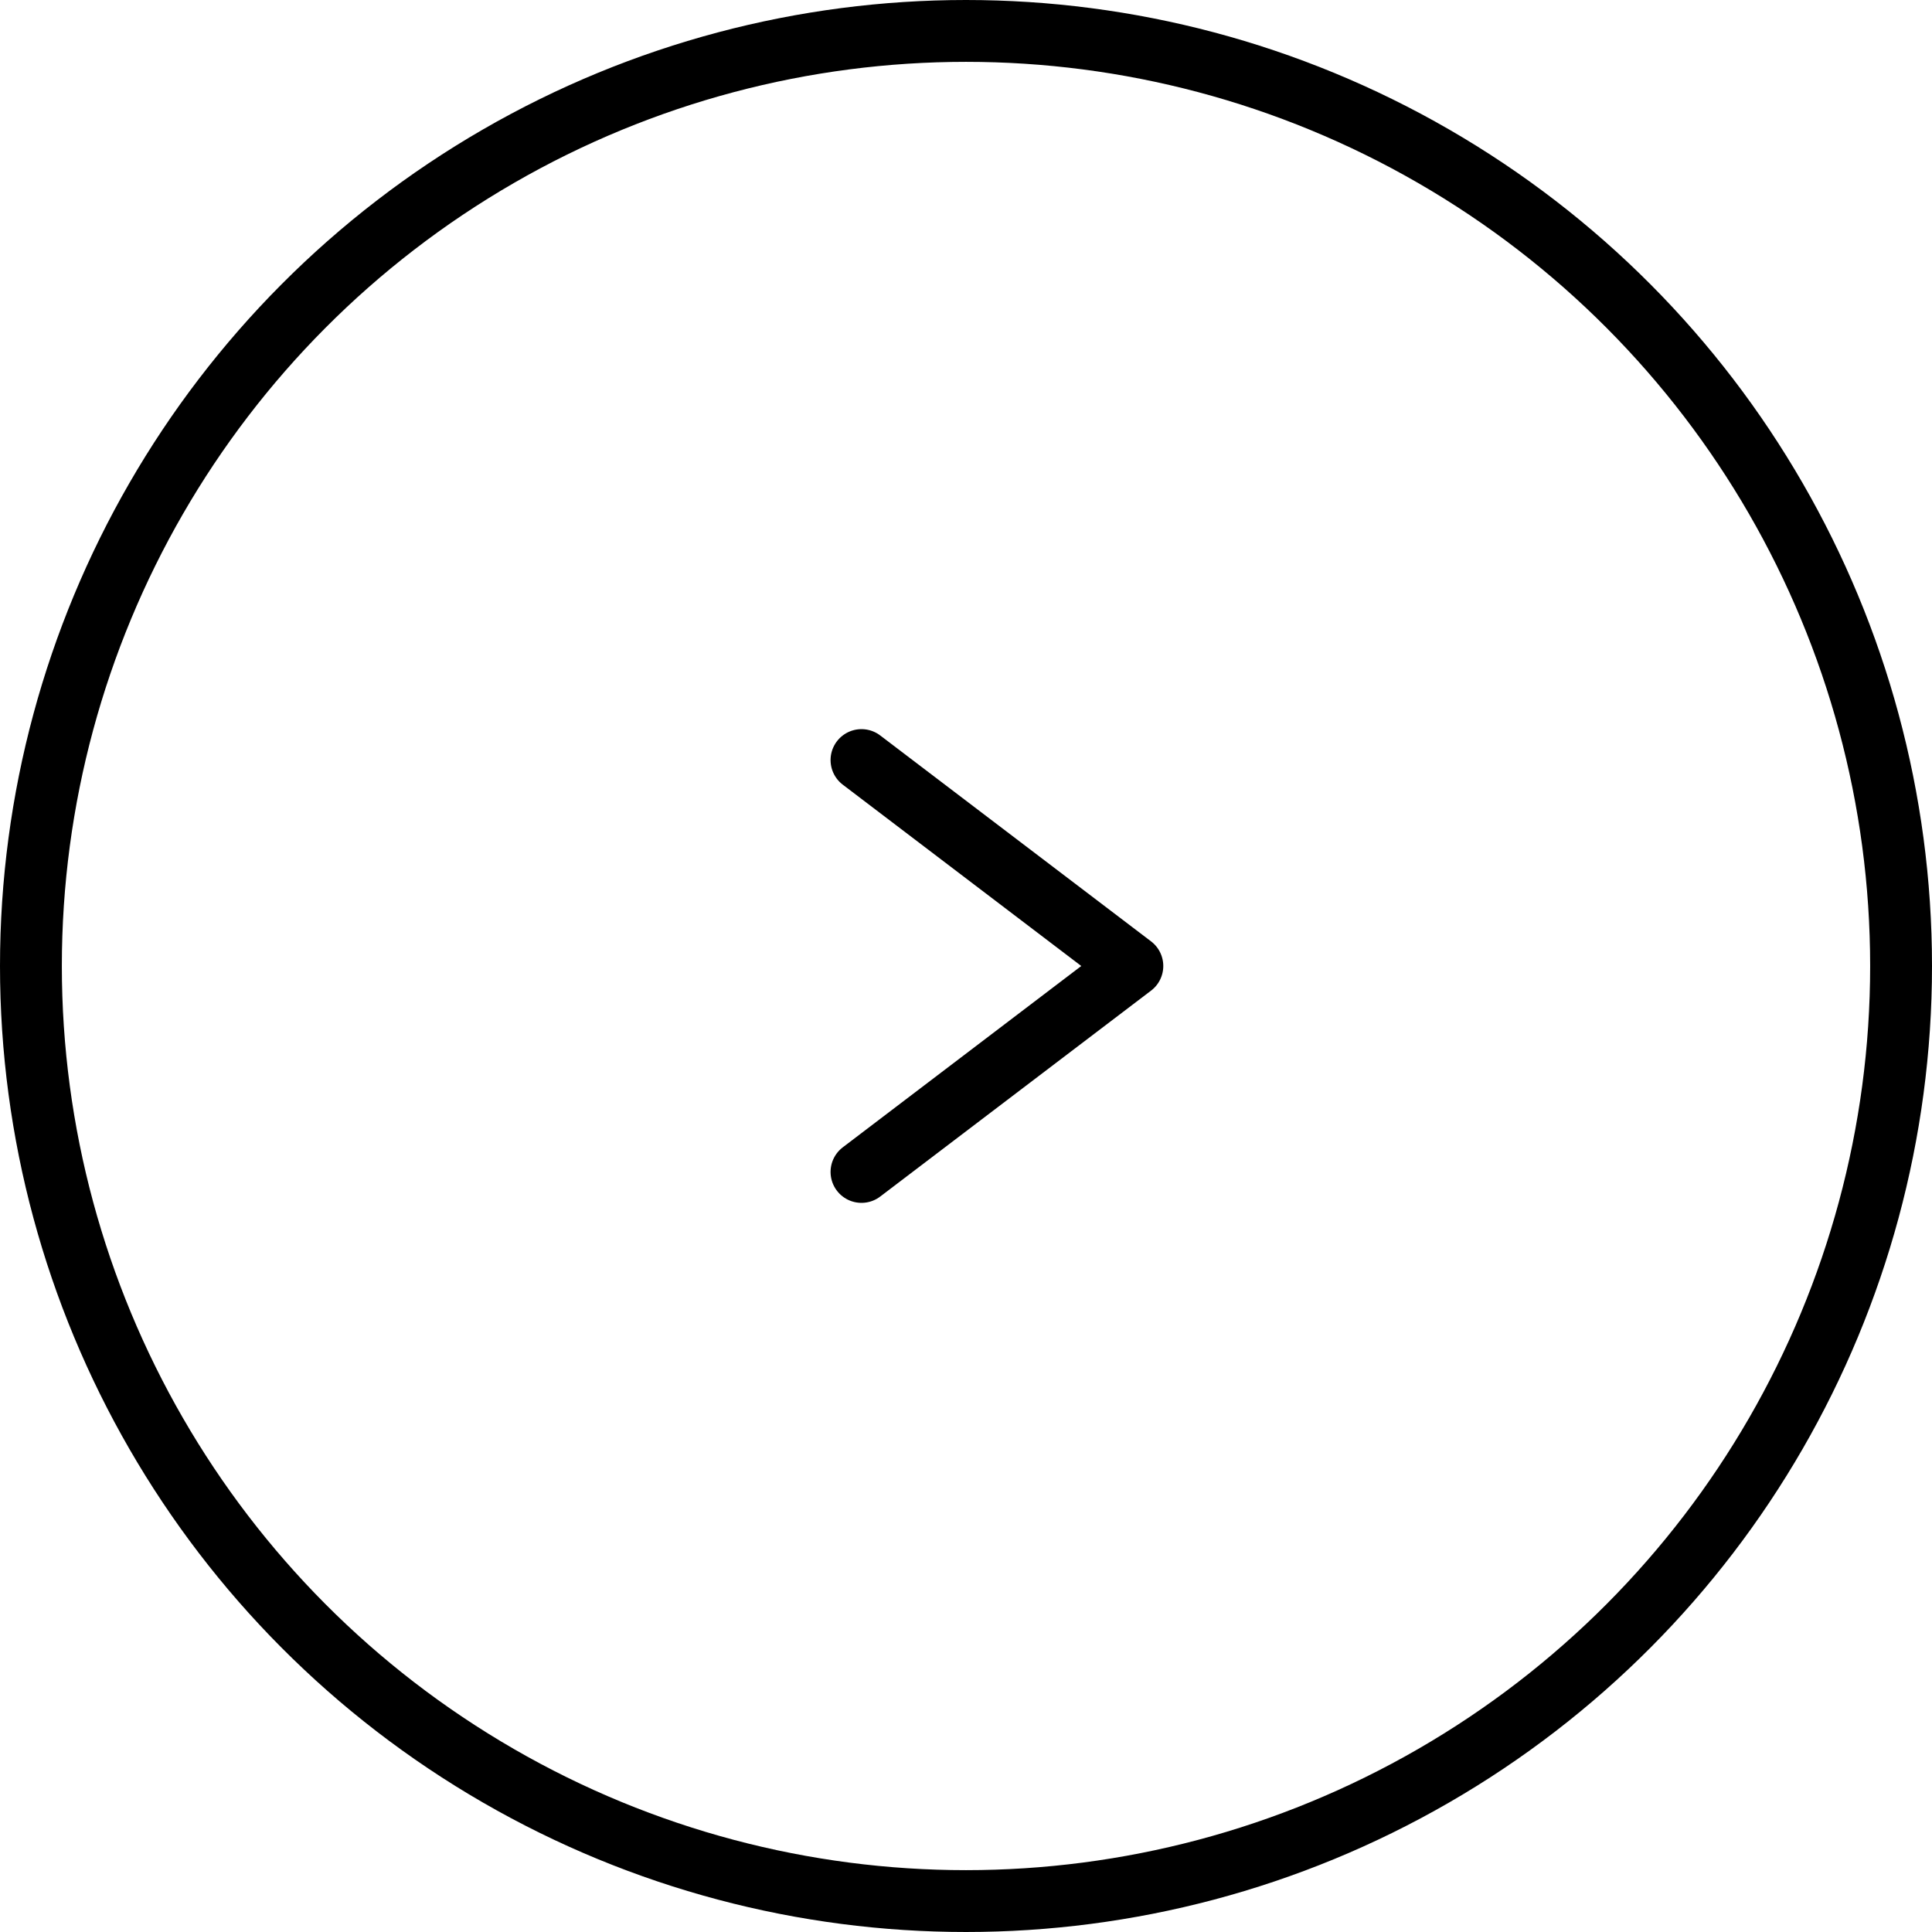
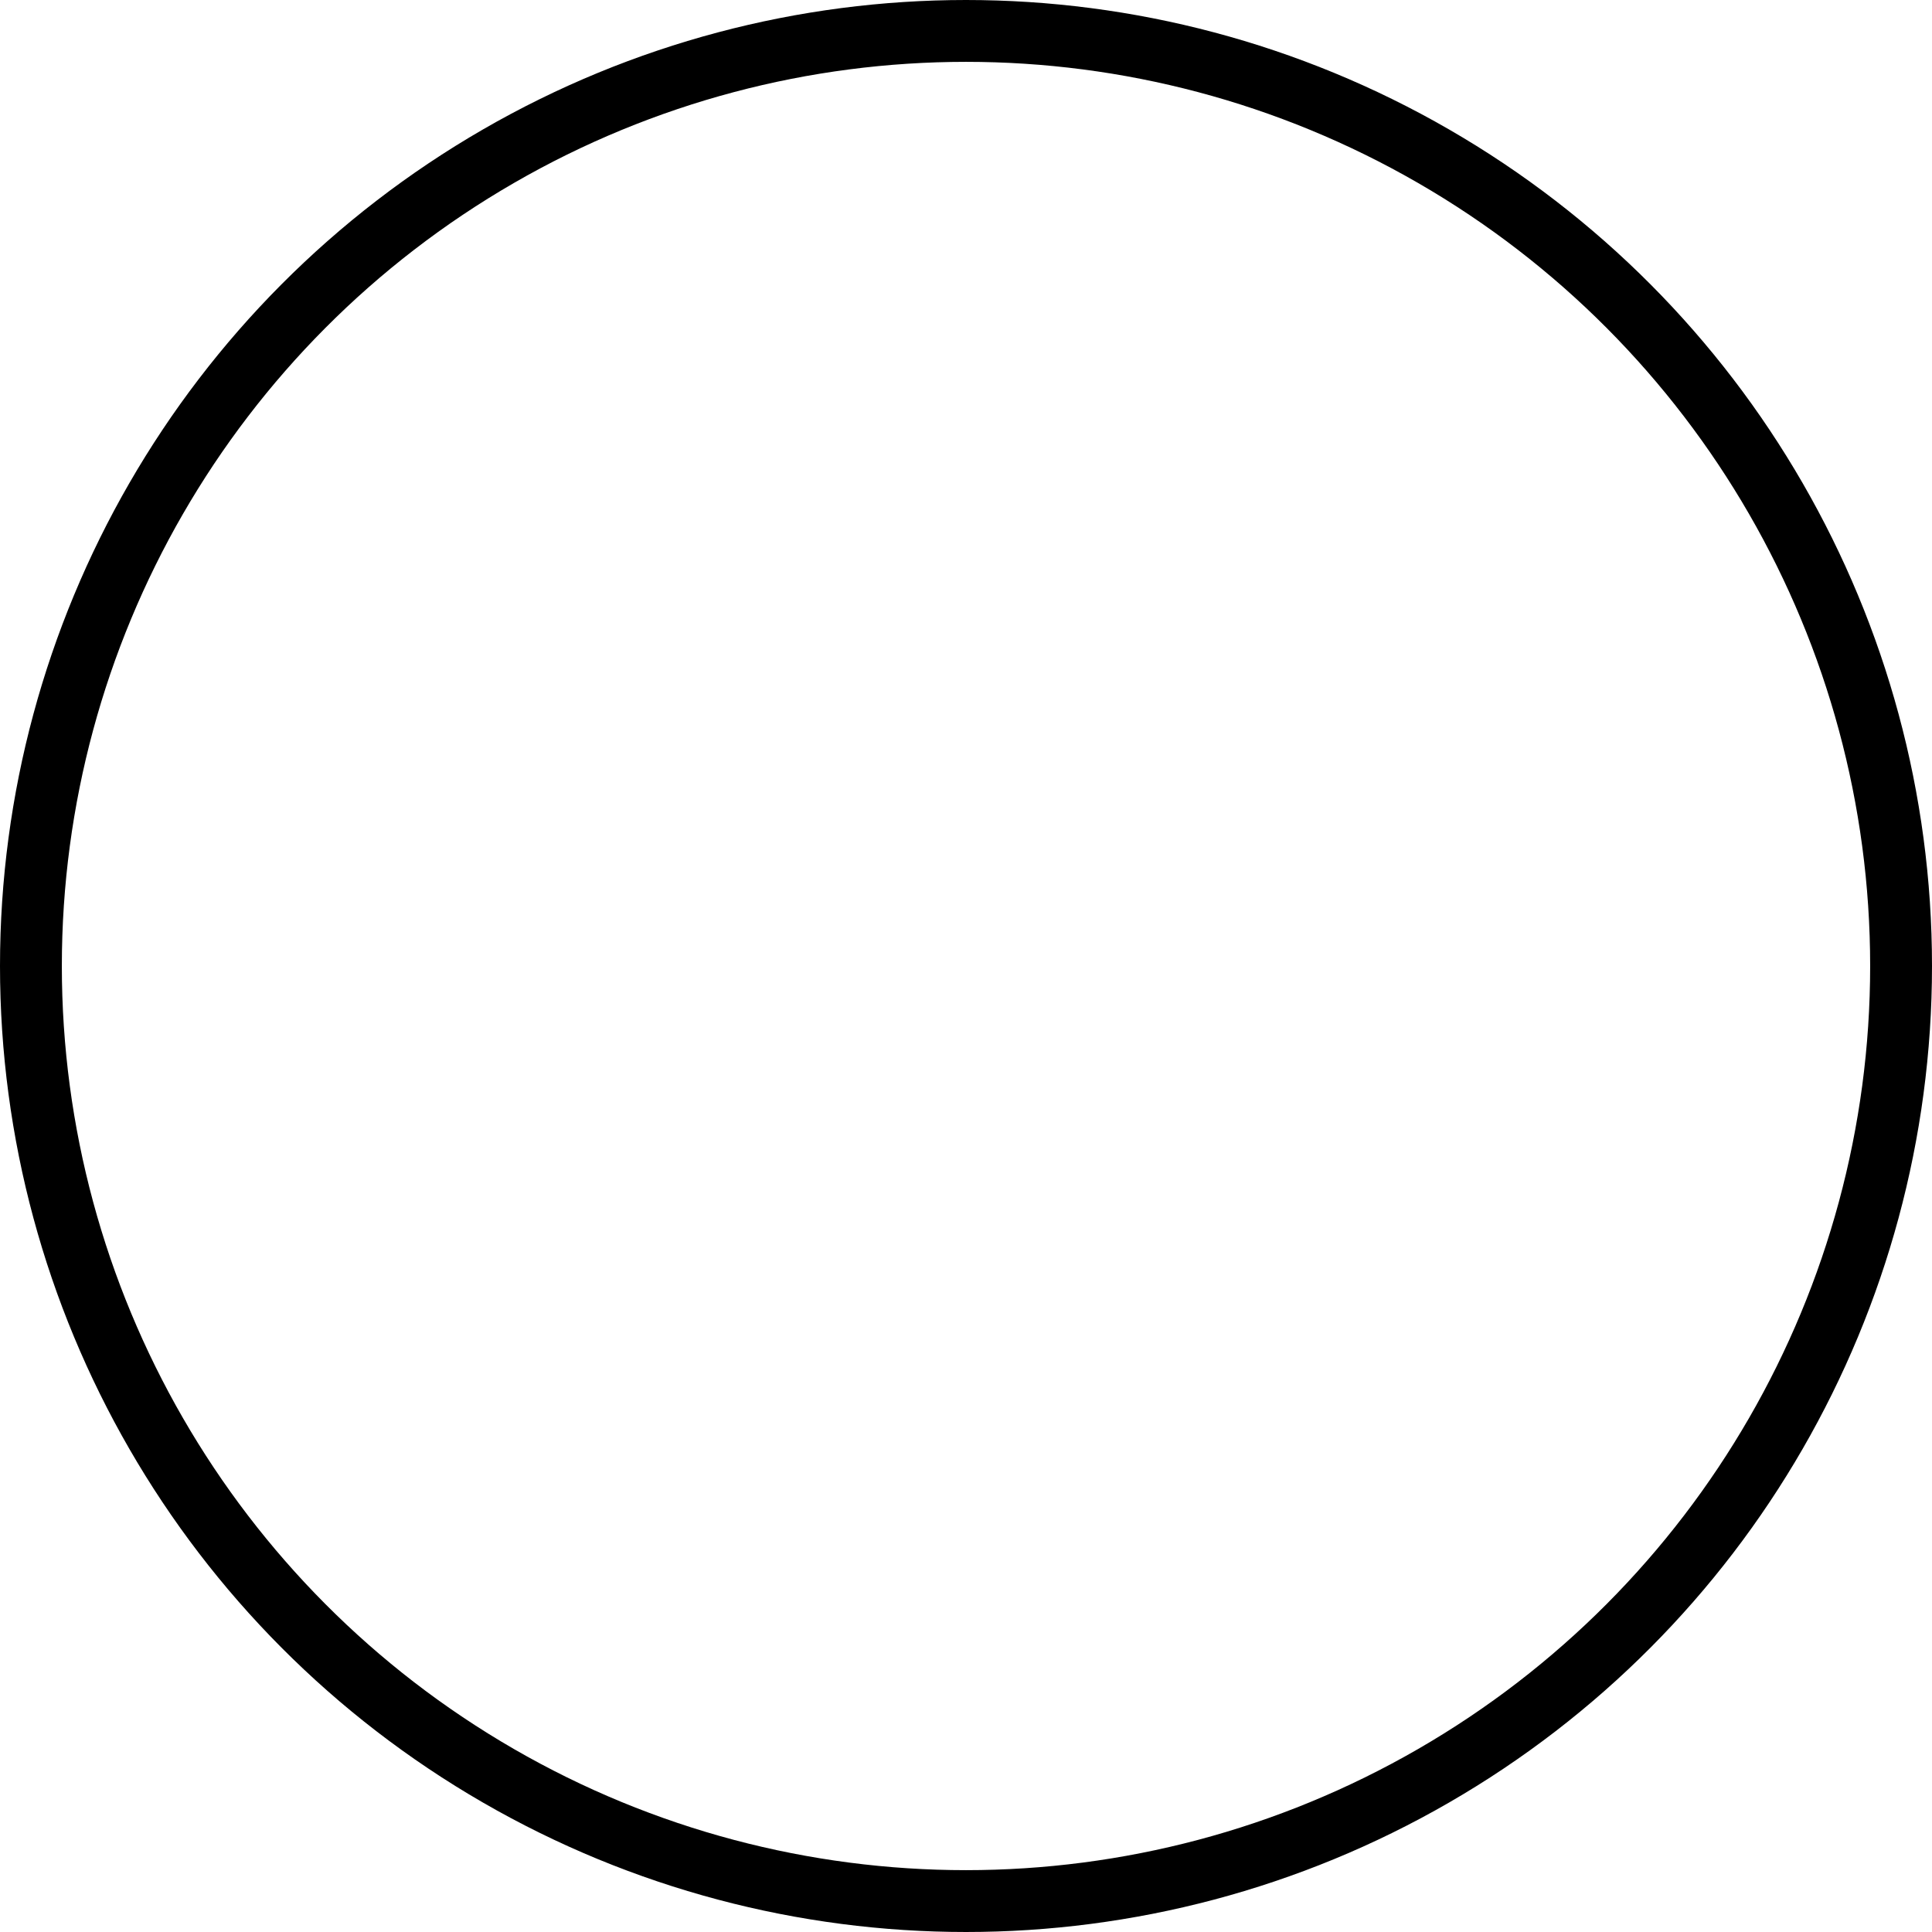
<svg xmlns="http://www.w3.org/2000/svg" width="32" height="32" viewBox="0 0 31.24 31.24">
  <defs>
    <style>.cls-1,.cls-2{fill:none;stroke:currentColor;}.cls-1{stroke-miterlimit:10;}.cls-2{stroke-linecap:round;stroke-linejoin:round;}</style>
  </defs>
  <circle class="cls-1" cx="15.62" cy="15.62" r="15.12" />
-   <polyline class="cls-2" points="13.93 18.95 18.31 15.62 13.93 12.29" />
</svg>